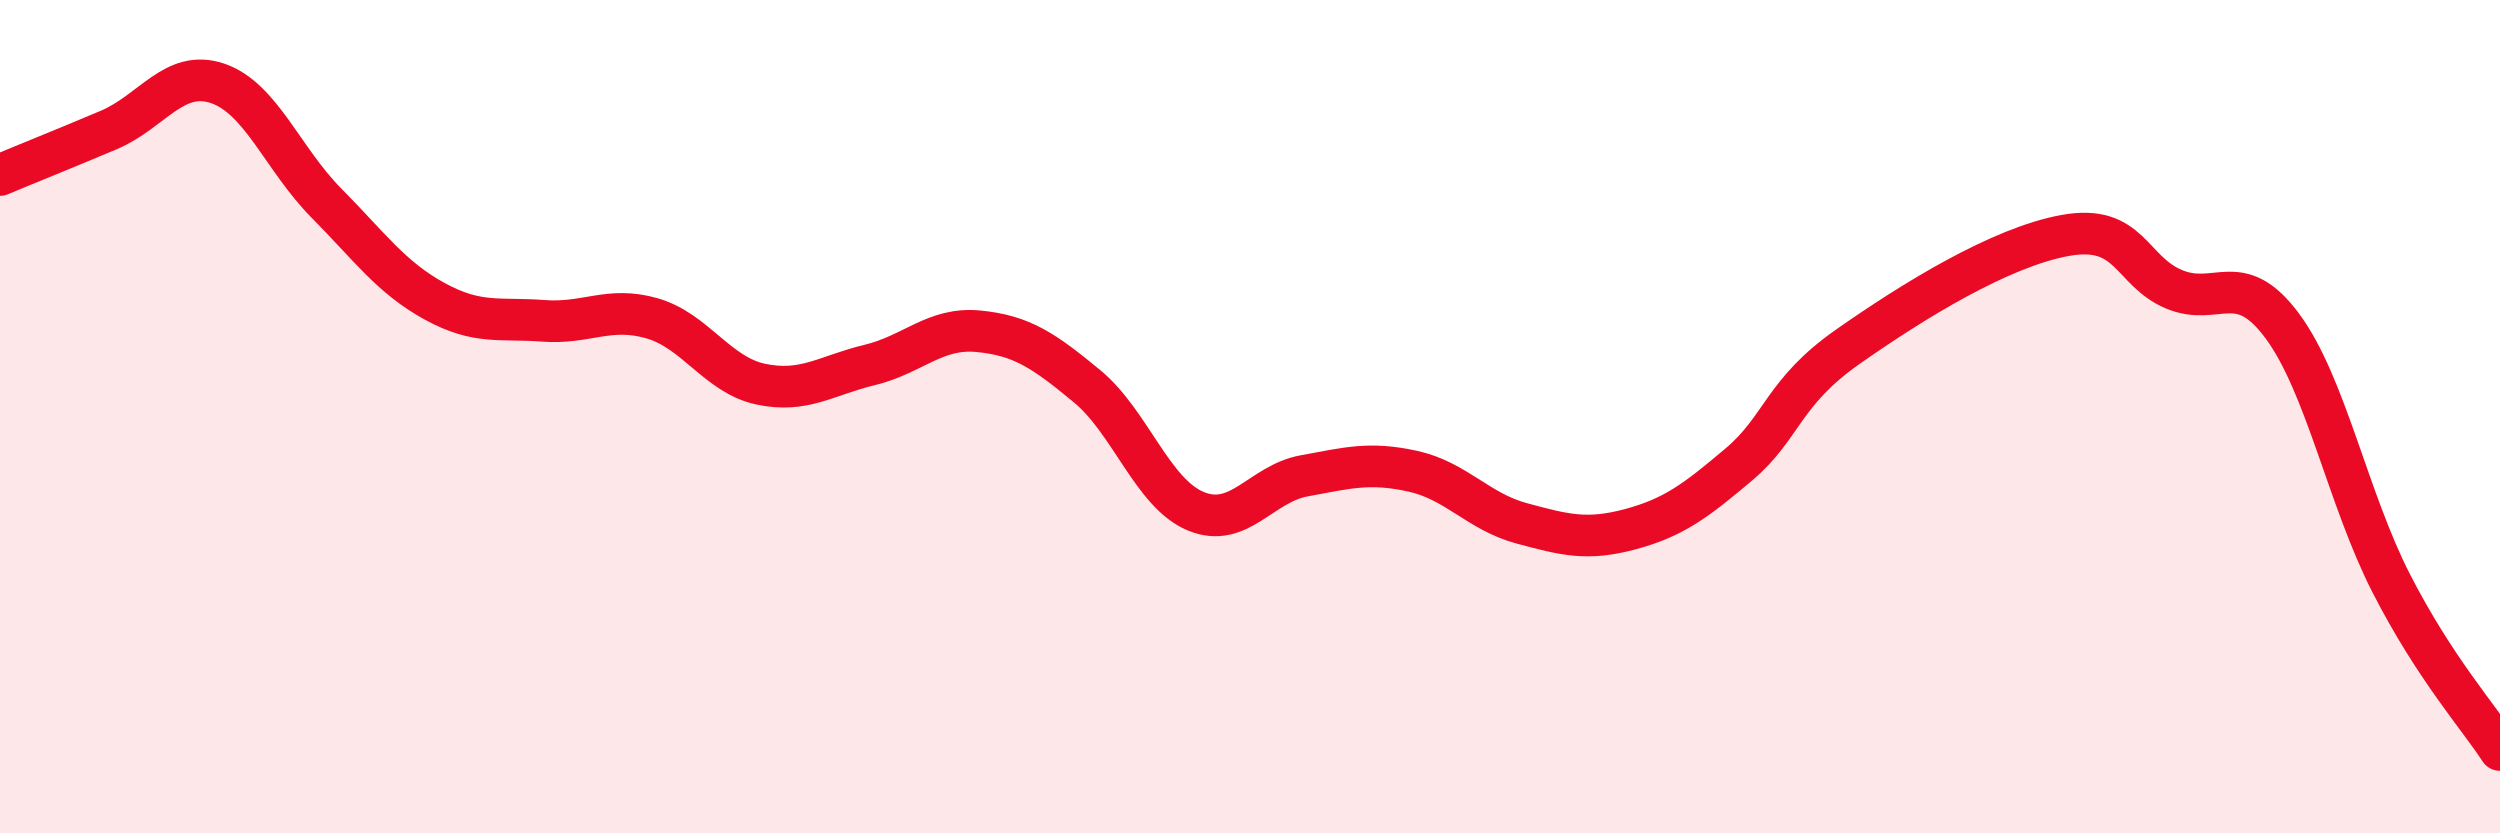
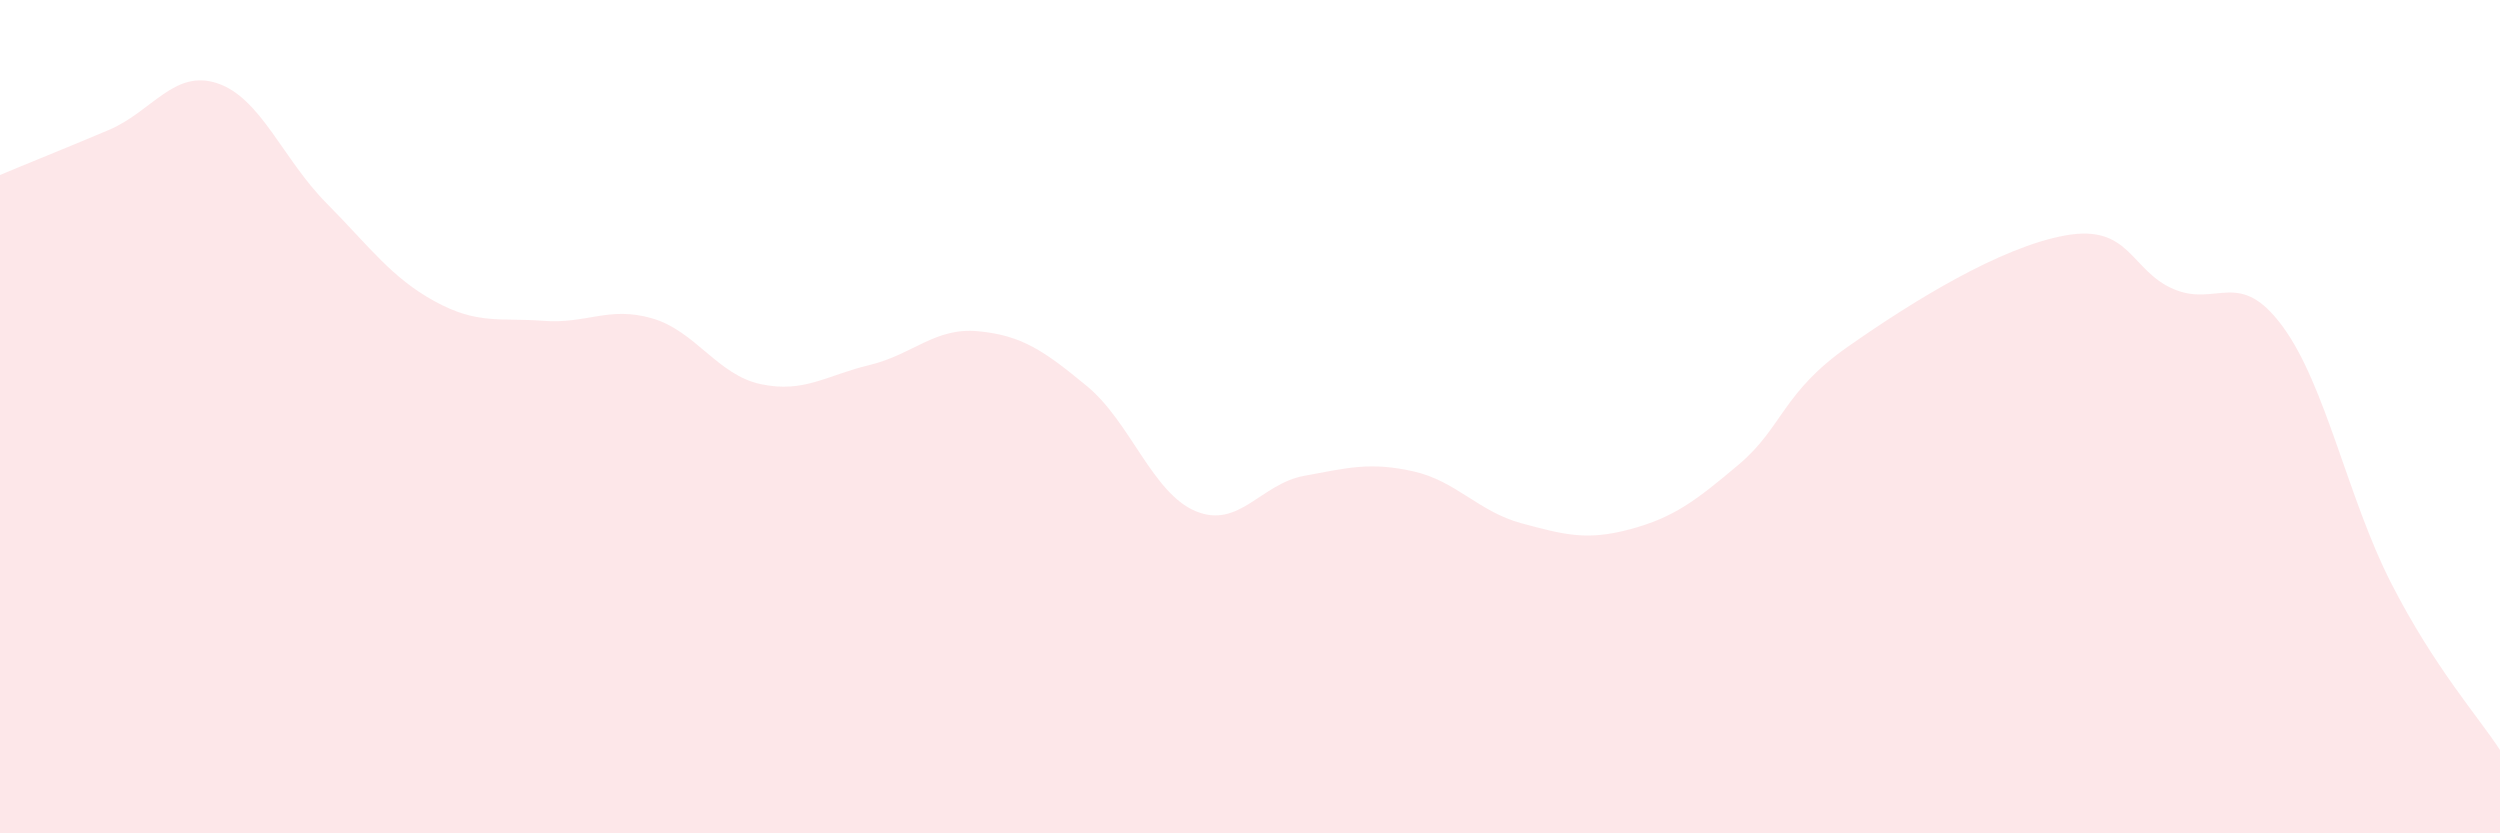
<svg xmlns="http://www.w3.org/2000/svg" width="60" height="20" viewBox="0 0 60 20">
  <path d="M 0,4.2 C 0.52,3.98 1.57,3.56 2.61,3.12 C 3.65,2.68 4.18,1.65 5.22,2 C 6.26,2.35 6.79,3.82 7.83,4.87 C 8.87,5.92 9.39,6.66 10.43,7.23 C 11.47,7.8 12,7.62 13.04,7.7 C 14.08,7.78 14.61,7.34 15.65,7.64 C 16.69,7.94 17.22,9 18.26,9.22 C 19.3,9.44 19.83,9.01 20.87,8.76 C 21.91,8.51 22.44,7.85 23.48,7.95 C 24.52,8.05 25.05,8.41 26.09,9.27 C 27.13,10.13 27.66,11.84 28.7,12.27 C 29.74,12.7 30.26,11.61 31.3,11.42 C 32.34,11.23 32.87,11.08 33.91,11.31 C 34.95,11.54 35.48,12.28 36.52,12.56 C 37.56,12.84 38.09,12.98 39.13,12.7 C 40.17,12.42 40.7,12.02 41.74,11.14 C 42.78,10.26 42.78,9.42 44.35,8.32 C 45.92,7.22 48.01,5.93 49.57,5.65 C 51.13,5.37 51.13,6.5 52.17,6.94 C 53.21,7.38 53.74,6.42 54.78,7.83 C 55.82,9.24 56.35,11.97 57.39,14 C 58.43,16.03 59.48,17.2 60,18L60 20L0 20Z" fill="#EB0A25" opacity="0.1" stroke-linecap="round" stroke-linejoin="round" />
-   <path d="M 0,4.2 C 0.52,3.98 1.57,3.56 2.61,3.12 C 3.65,2.68 4.18,1.65 5.22,2 C 6.26,2.35 6.79,3.82 7.83,4.87 C 8.87,5.92 9.39,6.66 10.43,7.23 C 11.47,7.8 12,7.62 13.04,7.7 C 14.08,7.78 14.61,7.34 15.65,7.64 C 16.69,7.94 17.22,9 18.26,9.22 C 19.3,9.44 19.83,9.01 20.87,8.76 C 21.91,8.51 22.44,7.85 23.48,7.95 C 24.52,8.05 25.05,8.41 26.09,9.27 C 27.13,10.13 27.66,11.84 28.7,12.27 C 29.74,12.7 30.26,11.61 31.3,11.42 C 32.34,11.23 32.87,11.08 33.91,11.31 C 34.95,11.54 35.48,12.28 36.52,12.56 C 37.56,12.84 38.09,12.98 39.13,12.7 C 40.17,12.42 40.7,12.02 41.74,11.14 C 42.78,10.26 42.78,9.42 44.35,8.32 C 45.92,7.22 48.01,5.93 49.57,5.65 C 51.13,5.37 51.13,6.5 52.17,6.94 C 53.21,7.38 53.74,6.42 54.78,7.83 C 55.82,9.24 56.35,11.97 57.39,14 C 58.43,16.03 59.48,17.2 60,18" stroke="#EB0A25" stroke-width="1" fill="none" stroke-linecap="round" stroke-linejoin="round" />
</svg>